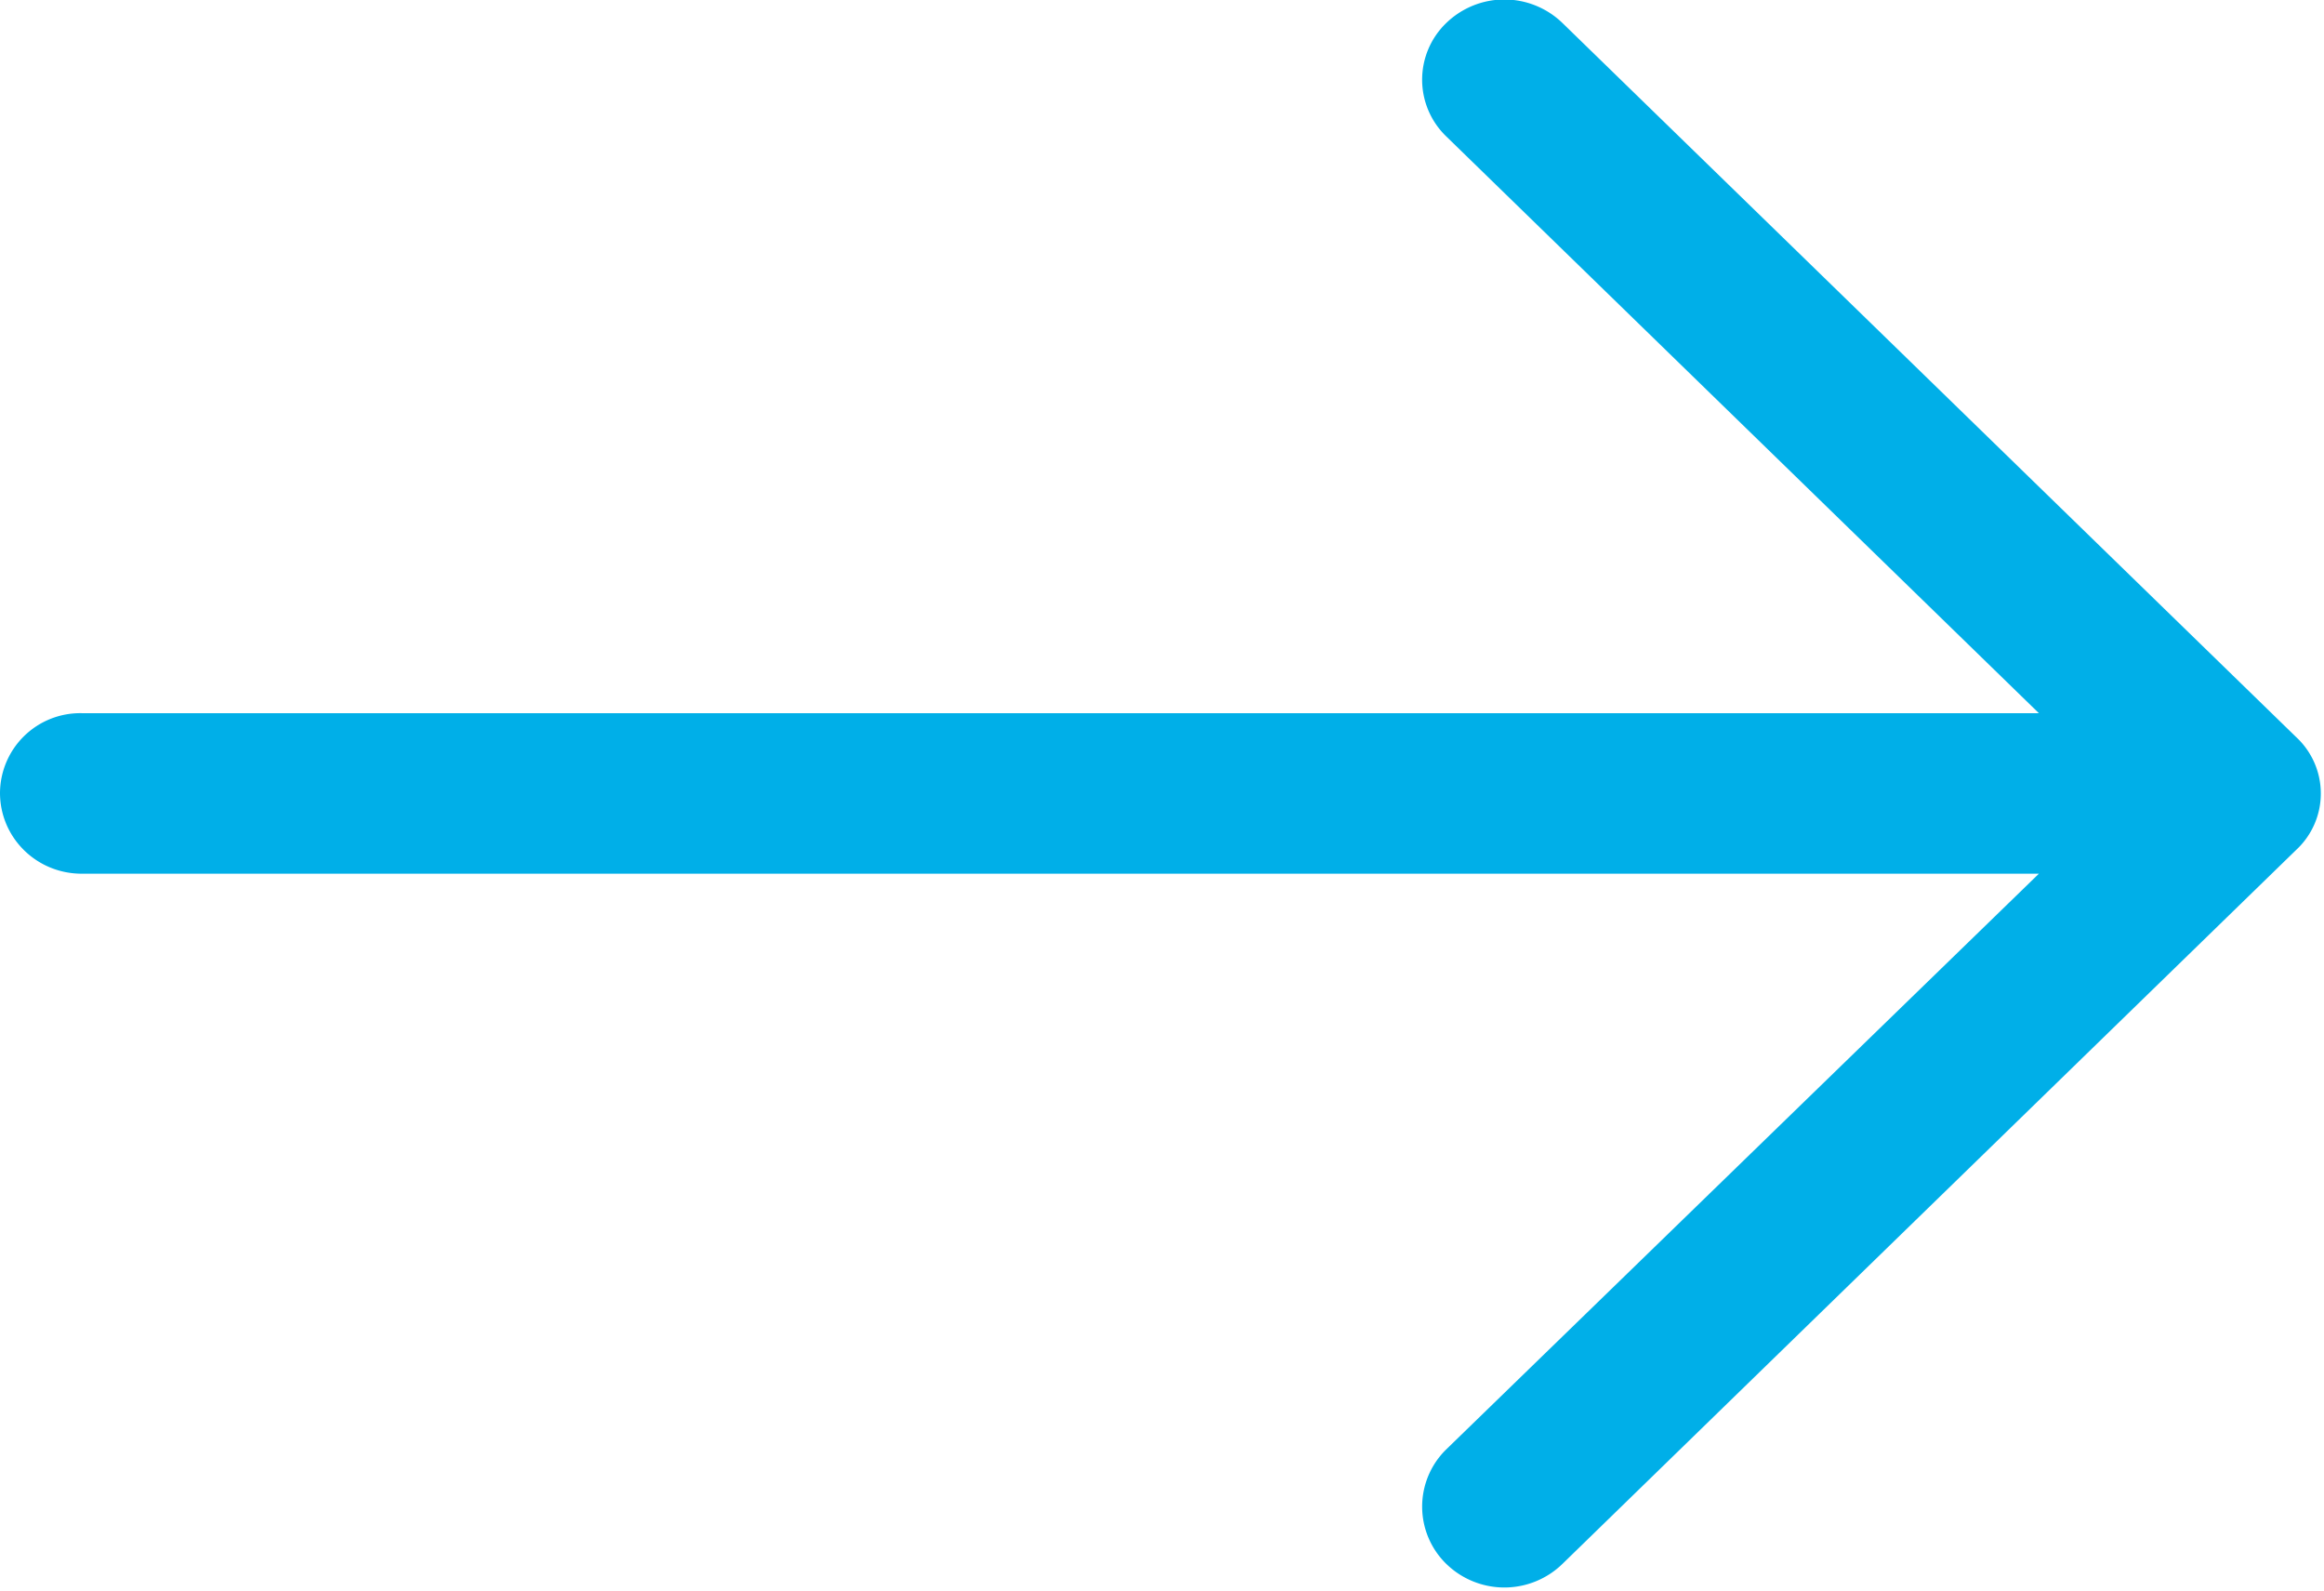
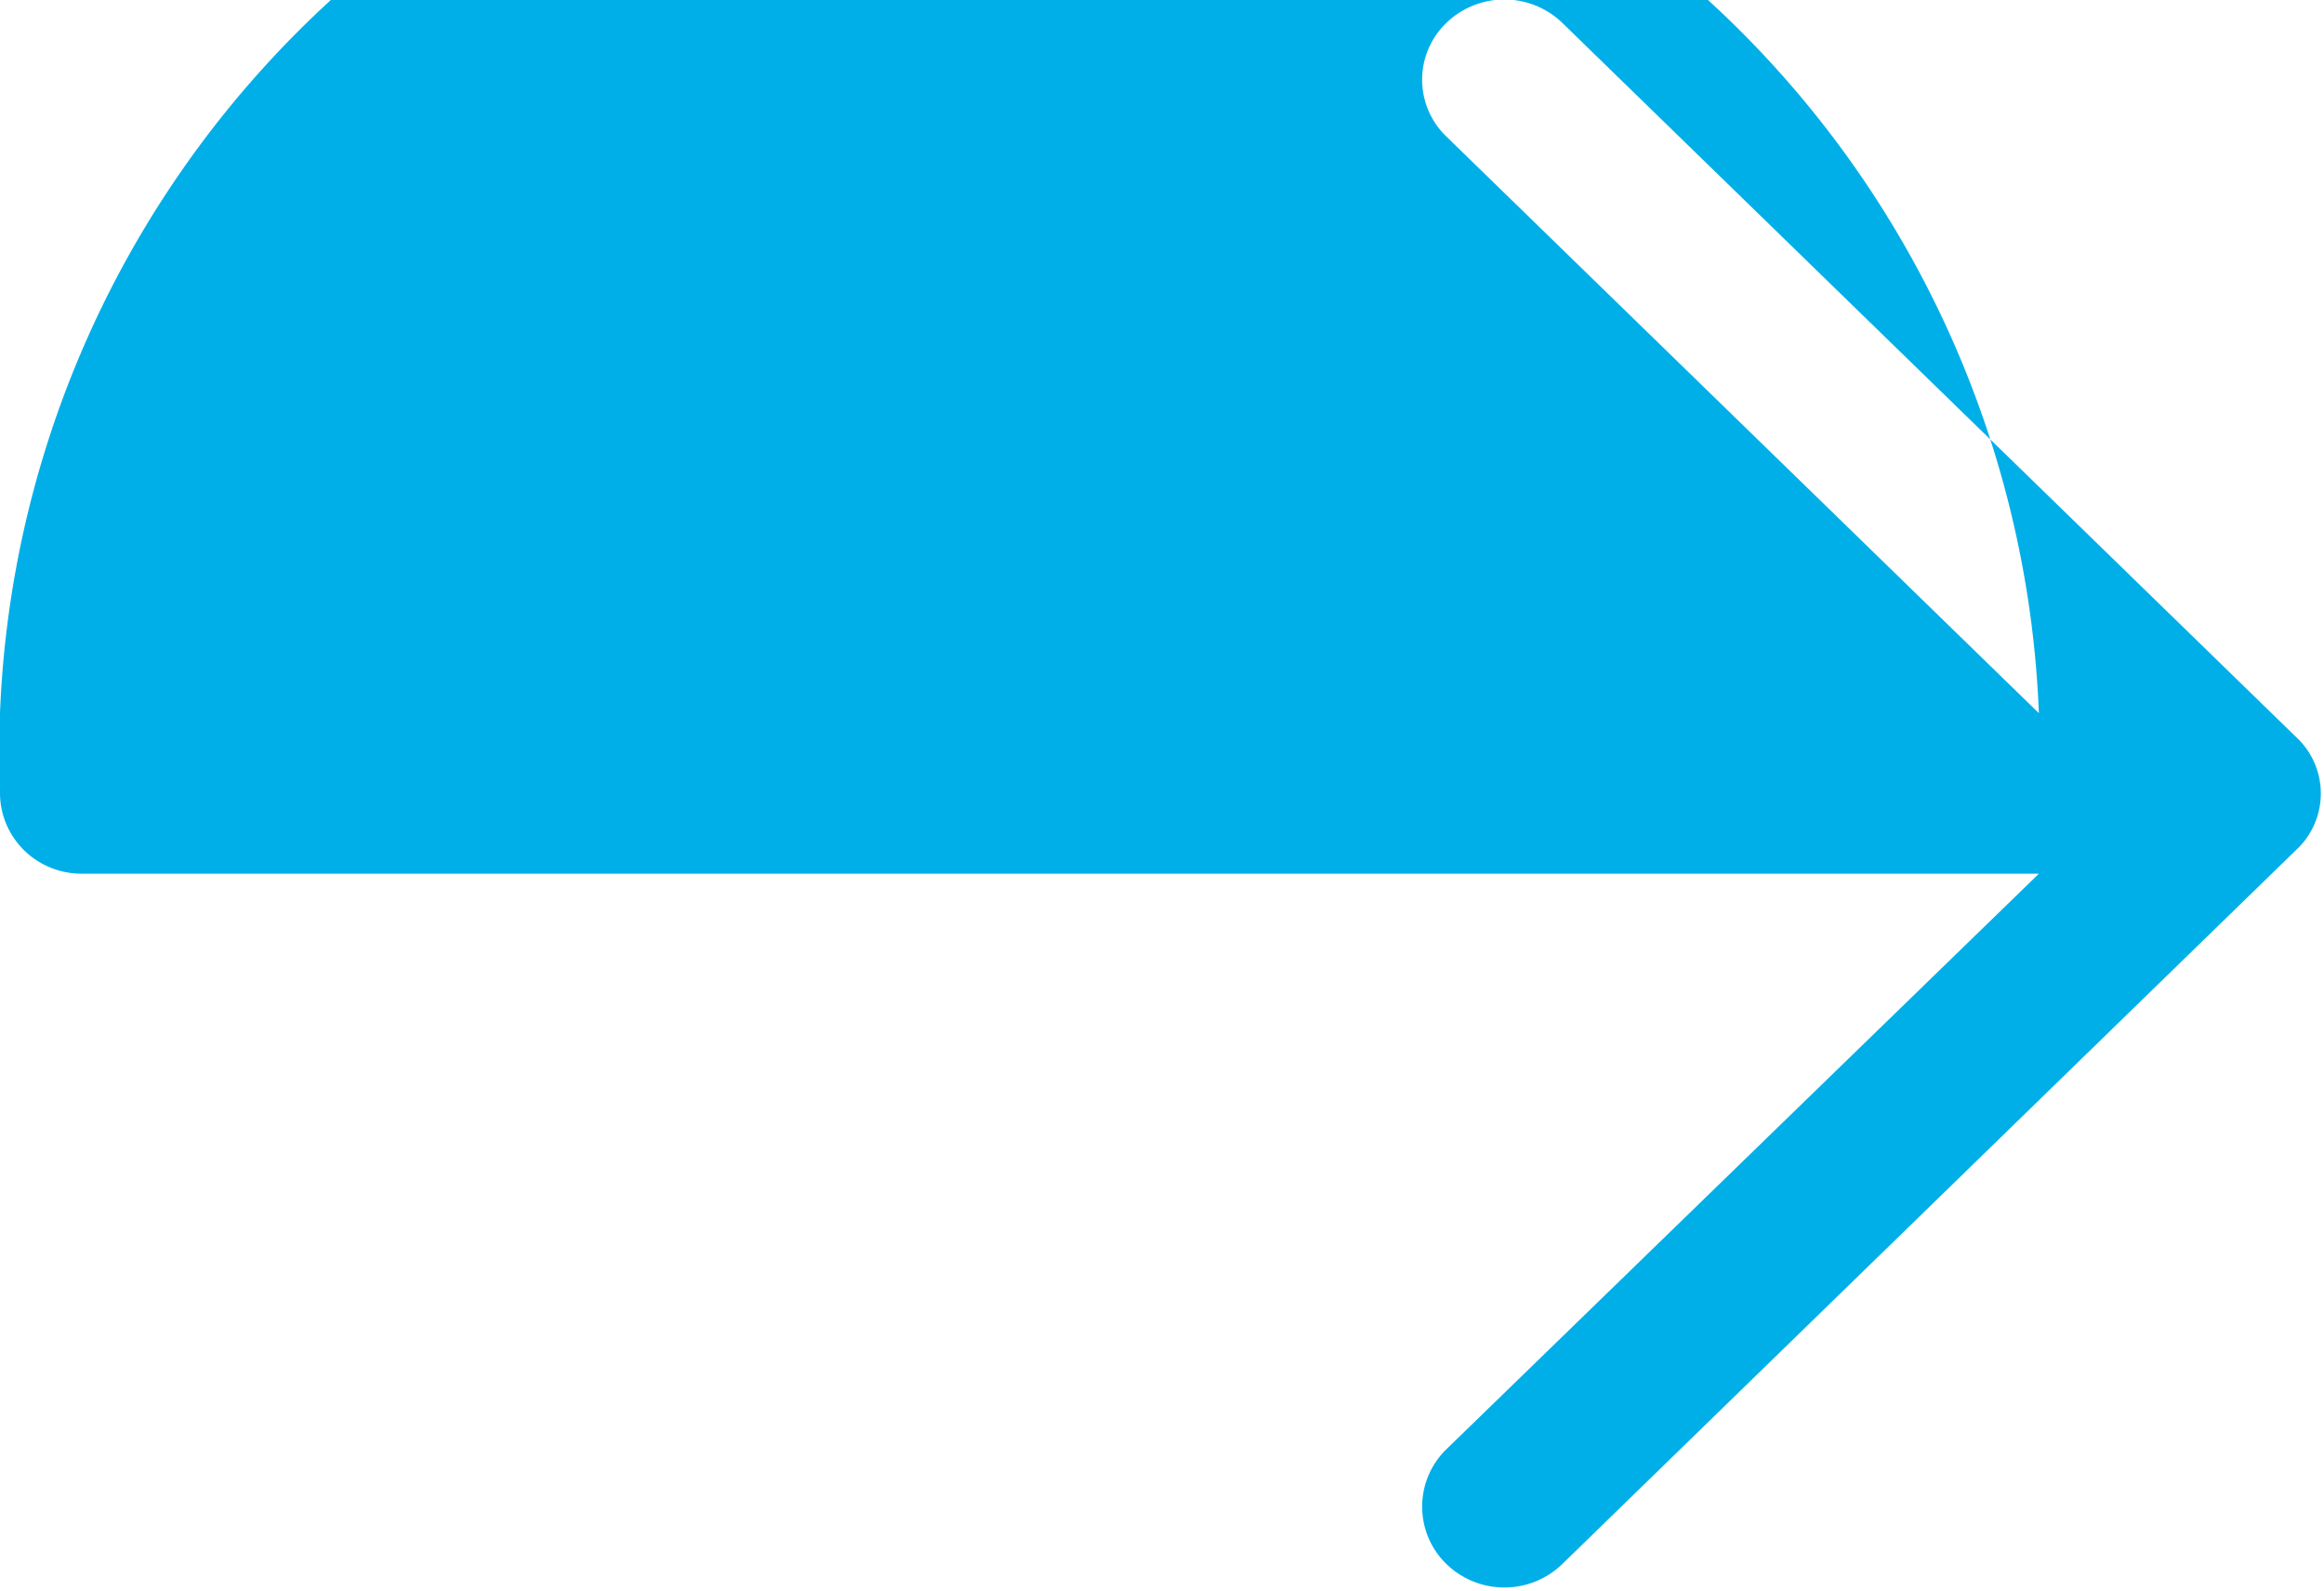
<svg xmlns="http://www.w3.org/2000/svg" width="19" height="13">
-   <path fill="#00AFE8" fill-rule="evenodd" d="M12.777.191a.683.683 0 0 0-.956 0 .643.643 0 0 0 0 .921l4.848 4.717h-16A.656.656 0 0 0 0 6.48c0 .364.296.661.669.661h16l-4.848 4.708a.654.654 0 0 0 0 .93.681.681 0 0 0 .956 0l5.996-5.833a.628.628 0 0 0 0-.921L12.777.191z" />
+   <path fill="#00AFE8" fill-rule="evenodd" d="M12.777.191a.683.683 0 0 0-.956 0 .643.643 0 0 0 0 .921l4.848 4.717A.656.656 0 0 0 0 6.48c0 .364.296.661.669.661h16l-4.848 4.708a.654.654 0 0 0 0 .93.681.681 0 0 0 .956 0l5.996-5.833a.628.628 0 0 0 0-.921L12.777.191z" />
</svg>